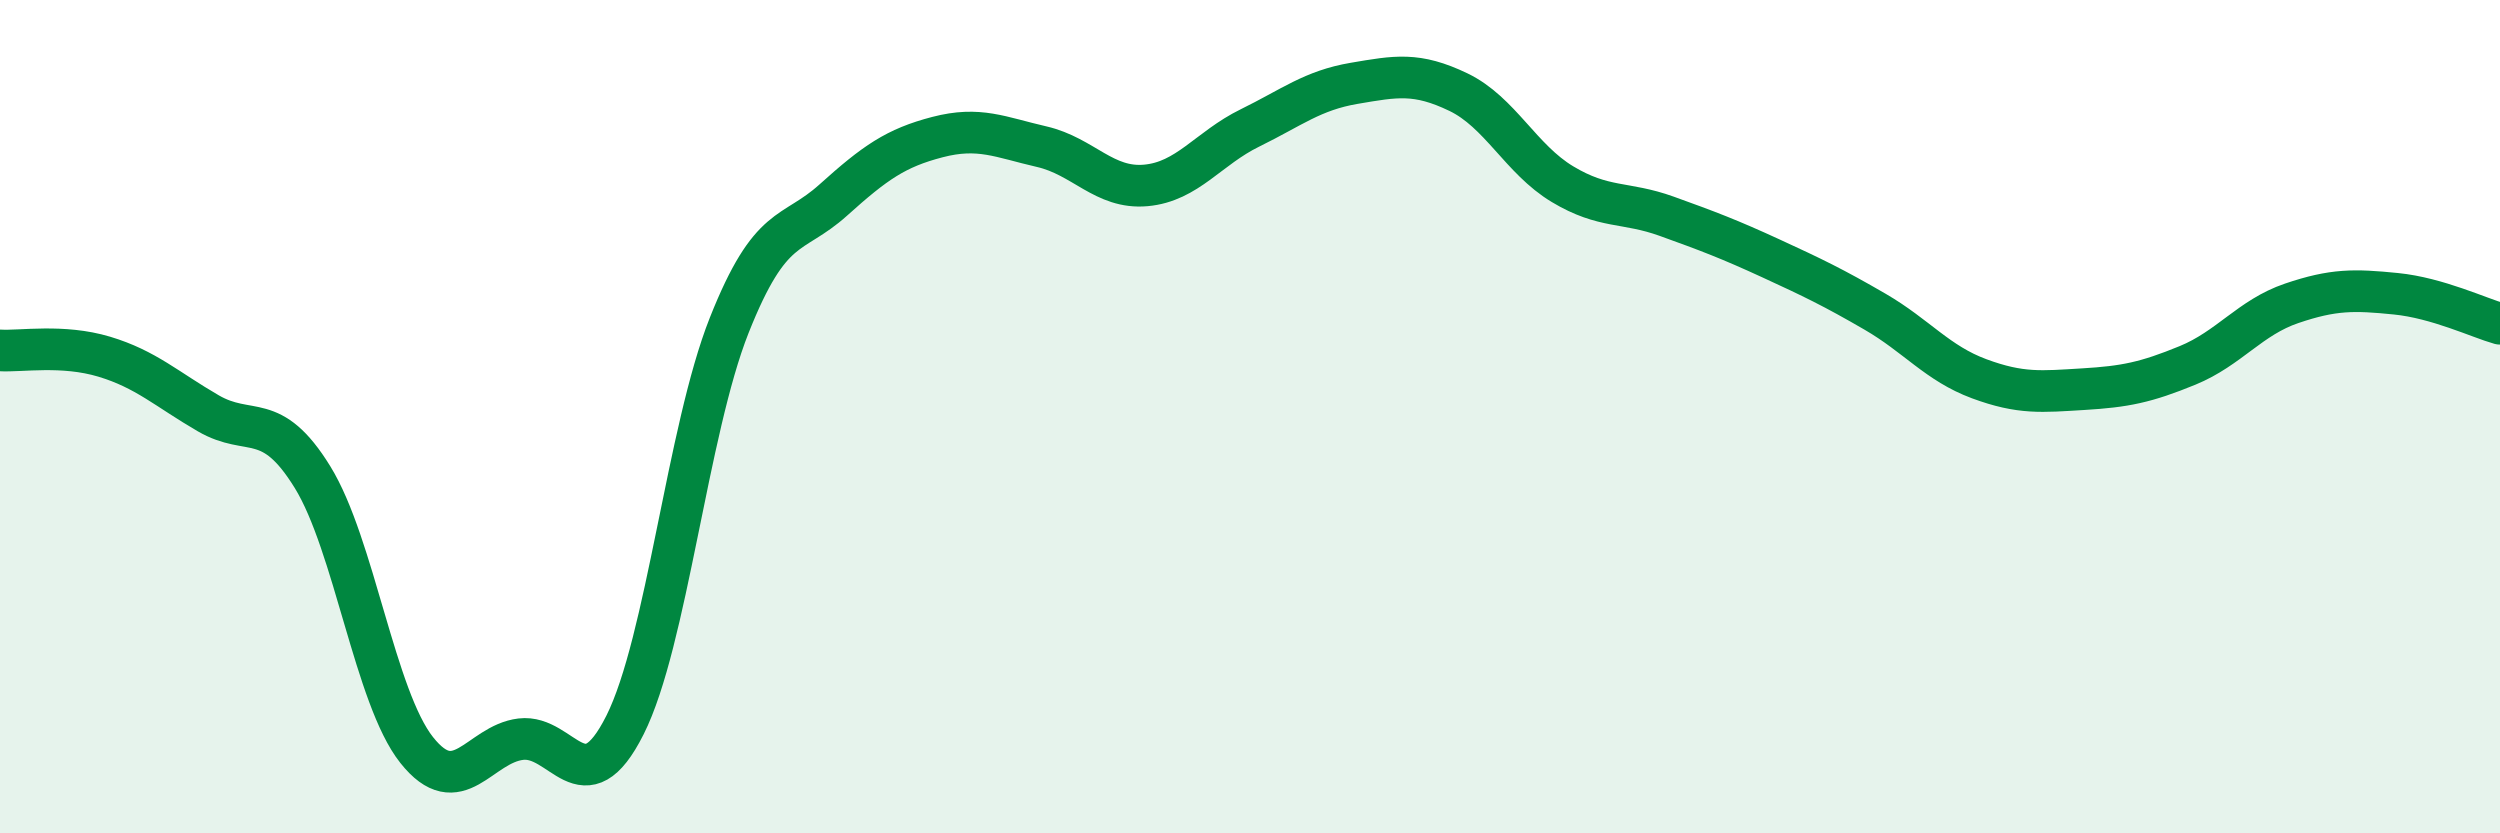
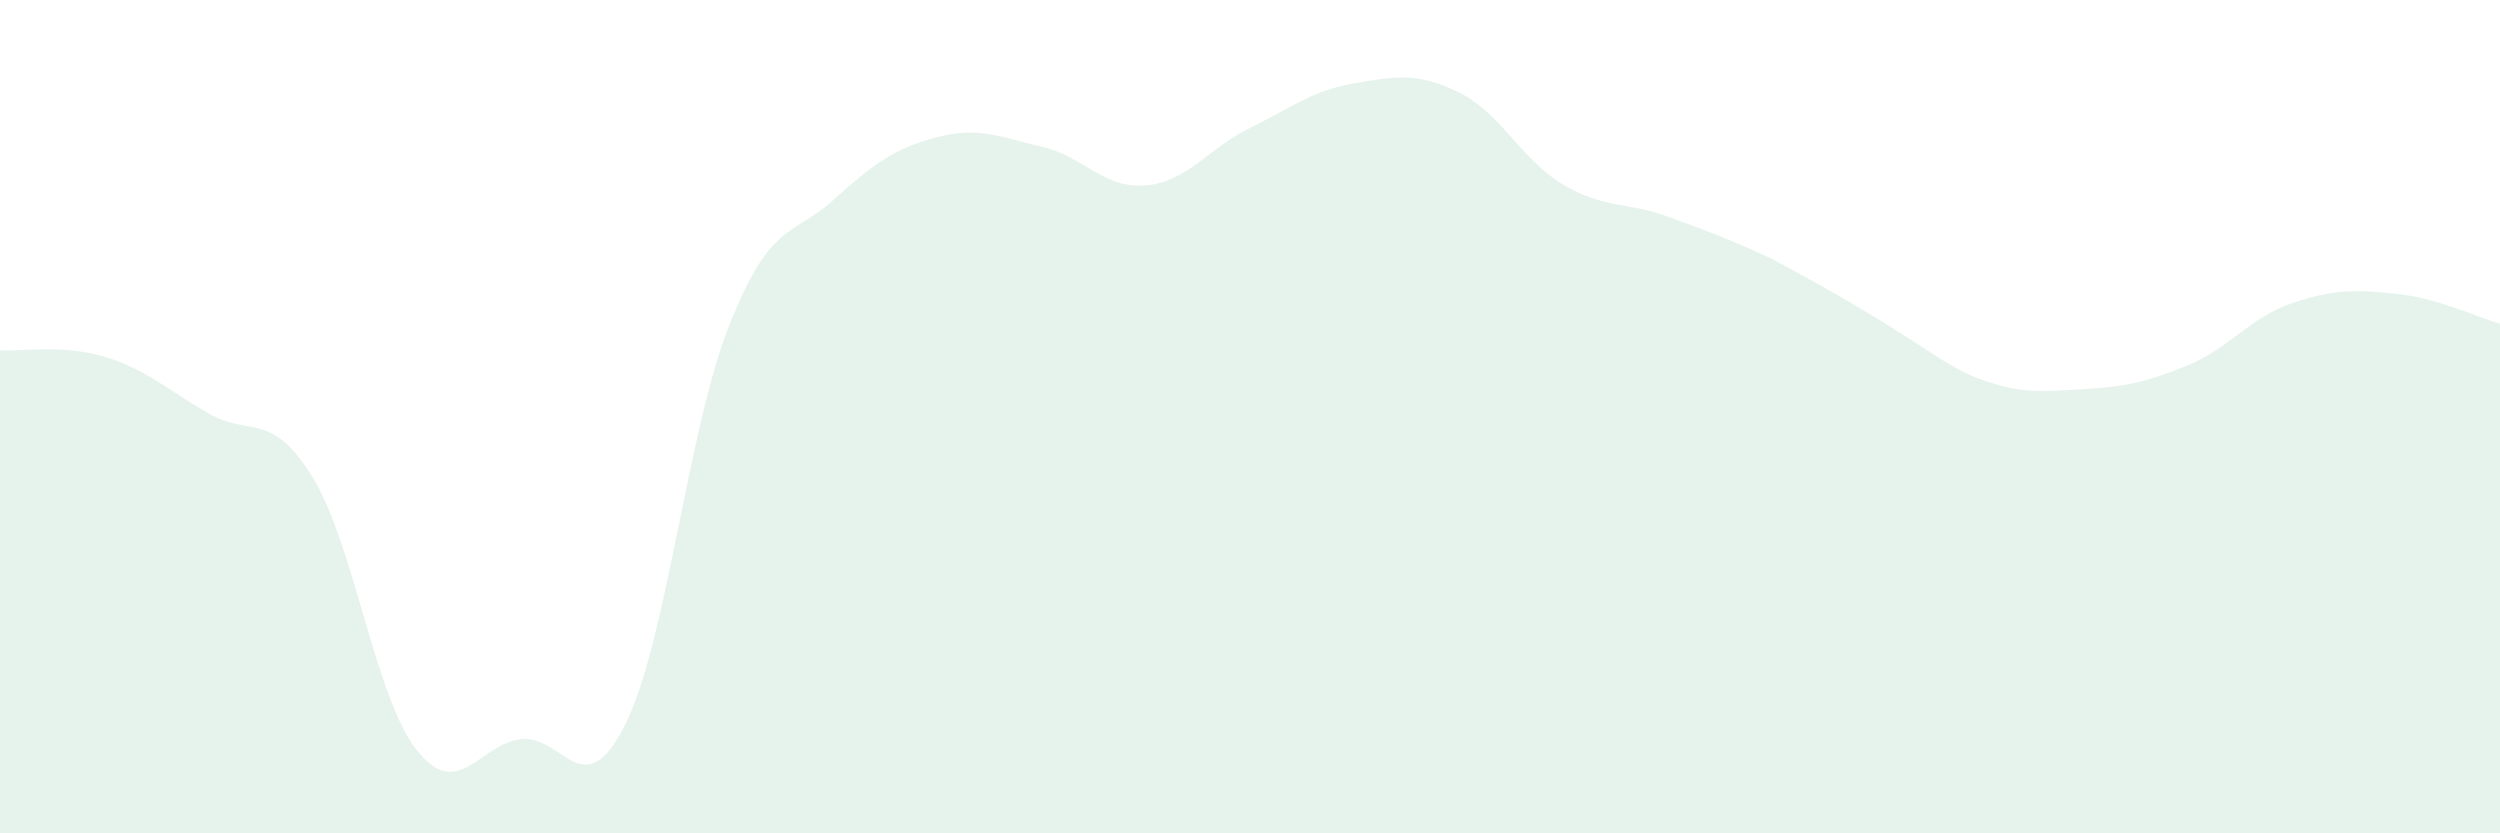
<svg xmlns="http://www.w3.org/2000/svg" width="60" height="20" viewBox="0 0 60 20">
-   <path d="M 0,8.41 C 0.5,8.44 1.5,8.26 2.5,8.56 C 3.5,8.86 4,9.34 5,9.92 C 6,10.5 6.5,9.83 7.5,11.45 C 8.5,13.07 9,16.74 10,18 C 11,19.26 11.5,17.86 12.5,17.74 C 13.5,17.62 14,19.39 15,17.4 C 16,15.41 16.5,10.33 17.5,7.81 C 18.5,5.29 19,5.7 20,4.8 C 21,3.9 21.5,3.55 22.5,3.29 C 23.5,3.03 24,3.29 25,3.52 C 26,3.75 26.5,4.54 27.5,4.45 C 28.5,4.36 29,3.56 30,3.07 C 31,2.58 31.5,2.17 32.5,2 C 33.5,1.83 34,1.73 35,2.21 C 36,2.69 36.5,3.82 37.5,4.42 C 38.5,5.02 39,4.83 40,5.19 C 41,5.55 41.5,5.74 42.5,6.2 C 43.5,6.66 44,6.9 45,7.48 C 46,8.06 46.5,8.72 47.5,9.09 C 48.5,9.46 49,9.4 50,9.34 C 51,9.28 51.5,9.18 52.5,8.77 C 53.5,8.36 54,7.62 55,7.28 C 56,6.94 56.5,6.95 57.5,7.05 C 58.5,7.15 59.5,7.63 60,7.77L60 20L0 20Z" fill="#008740" opacity="0.1" stroke-linecap="round" stroke-linejoin="round" />
-   <path d="M 0,8.41 C 0.5,8.44 1.5,8.26 2.5,8.56 C 3.5,8.86 4,9.34 5,9.92 C 6,10.5 6.5,9.83 7.5,11.45 C 8.5,13.07 9,16.74 10,18 C 11,19.26 11.5,17.86 12.5,17.74 C 13.5,17.62 14,19.39 15,17.4 C 16,15.41 16.5,10.33 17.5,7.81 C 18.5,5.29 19,5.7 20,4.8 C 21,3.9 21.5,3.55 22.5,3.29 C 23.5,3.03 24,3.29 25,3.52 C 26,3.75 26.5,4.54 27.5,4.45 C 28.5,4.36 29,3.56 30,3.07 C 31,2.58 31.5,2.17 32.5,2 C 33.5,1.83 34,1.73 35,2.21 C 36,2.69 36.5,3.82 37.5,4.42 C 38.5,5.02 39,4.83 40,5.19 C 41,5.55 41.5,5.74 42.5,6.2 C 43.5,6.66 44,6.9 45,7.48 C 46,8.06 46.5,8.72 47.5,9.09 C 48.5,9.46 49,9.4 50,9.34 C 51,9.28 51.5,9.18 52.5,8.77 C 53.5,8.36 54,7.62 55,7.28 C 56,6.94 56.5,6.95 57.5,7.05 C 58.5,7.15 59.5,7.63 60,7.77" stroke="#008740" stroke-width="1" fill="none" stroke-linecap="round" stroke-linejoin="round" />
+   <path d="M 0,8.41 C 0.5,8.44 1.5,8.26 2.5,8.56 C 3.5,8.86 4,9.34 5,9.92 C 6,10.5 6.5,9.83 7.5,11.45 C 8.5,13.07 9,16.74 10,18 C 11,19.26 11.5,17.86 12.5,17.74 C 13.5,17.62 14,19.39 15,17.4 C 16,15.41 16.5,10.33 17.5,7.81 C 18.5,5.29 19,5.7 20,4.8 C 21,3.9 21.5,3.55 22.5,3.29 C 23.5,3.03 24,3.29 25,3.52 C 26,3.75 26.5,4.54 27.5,4.45 C 28.5,4.36 29,3.56 30,3.07 C 31,2.58 31.5,2.17 32.5,2 C 33.5,1.83 34,1.73 35,2.21 C 36,2.69 36.5,3.82 37.5,4.42 C 38.5,5.02 39,4.83 40,5.19 C 41,5.55 41.5,5.74 42.5,6.2 C 46,8.06 46.5,8.72 47.5,9.09 C 48.5,9.46 49,9.4 50,9.34 C 51,9.28 51.5,9.18 52.5,8.77 C 53.5,8.36 54,7.62 55,7.28 C 56,6.94 56.5,6.95 57.5,7.05 C 58.5,7.15 59.5,7.63 60,7.77L60 20L0 20Z" fill="#008740" opacity="0.1" stroke-linecap="round" stroke-linejoin="round" />
</svg>